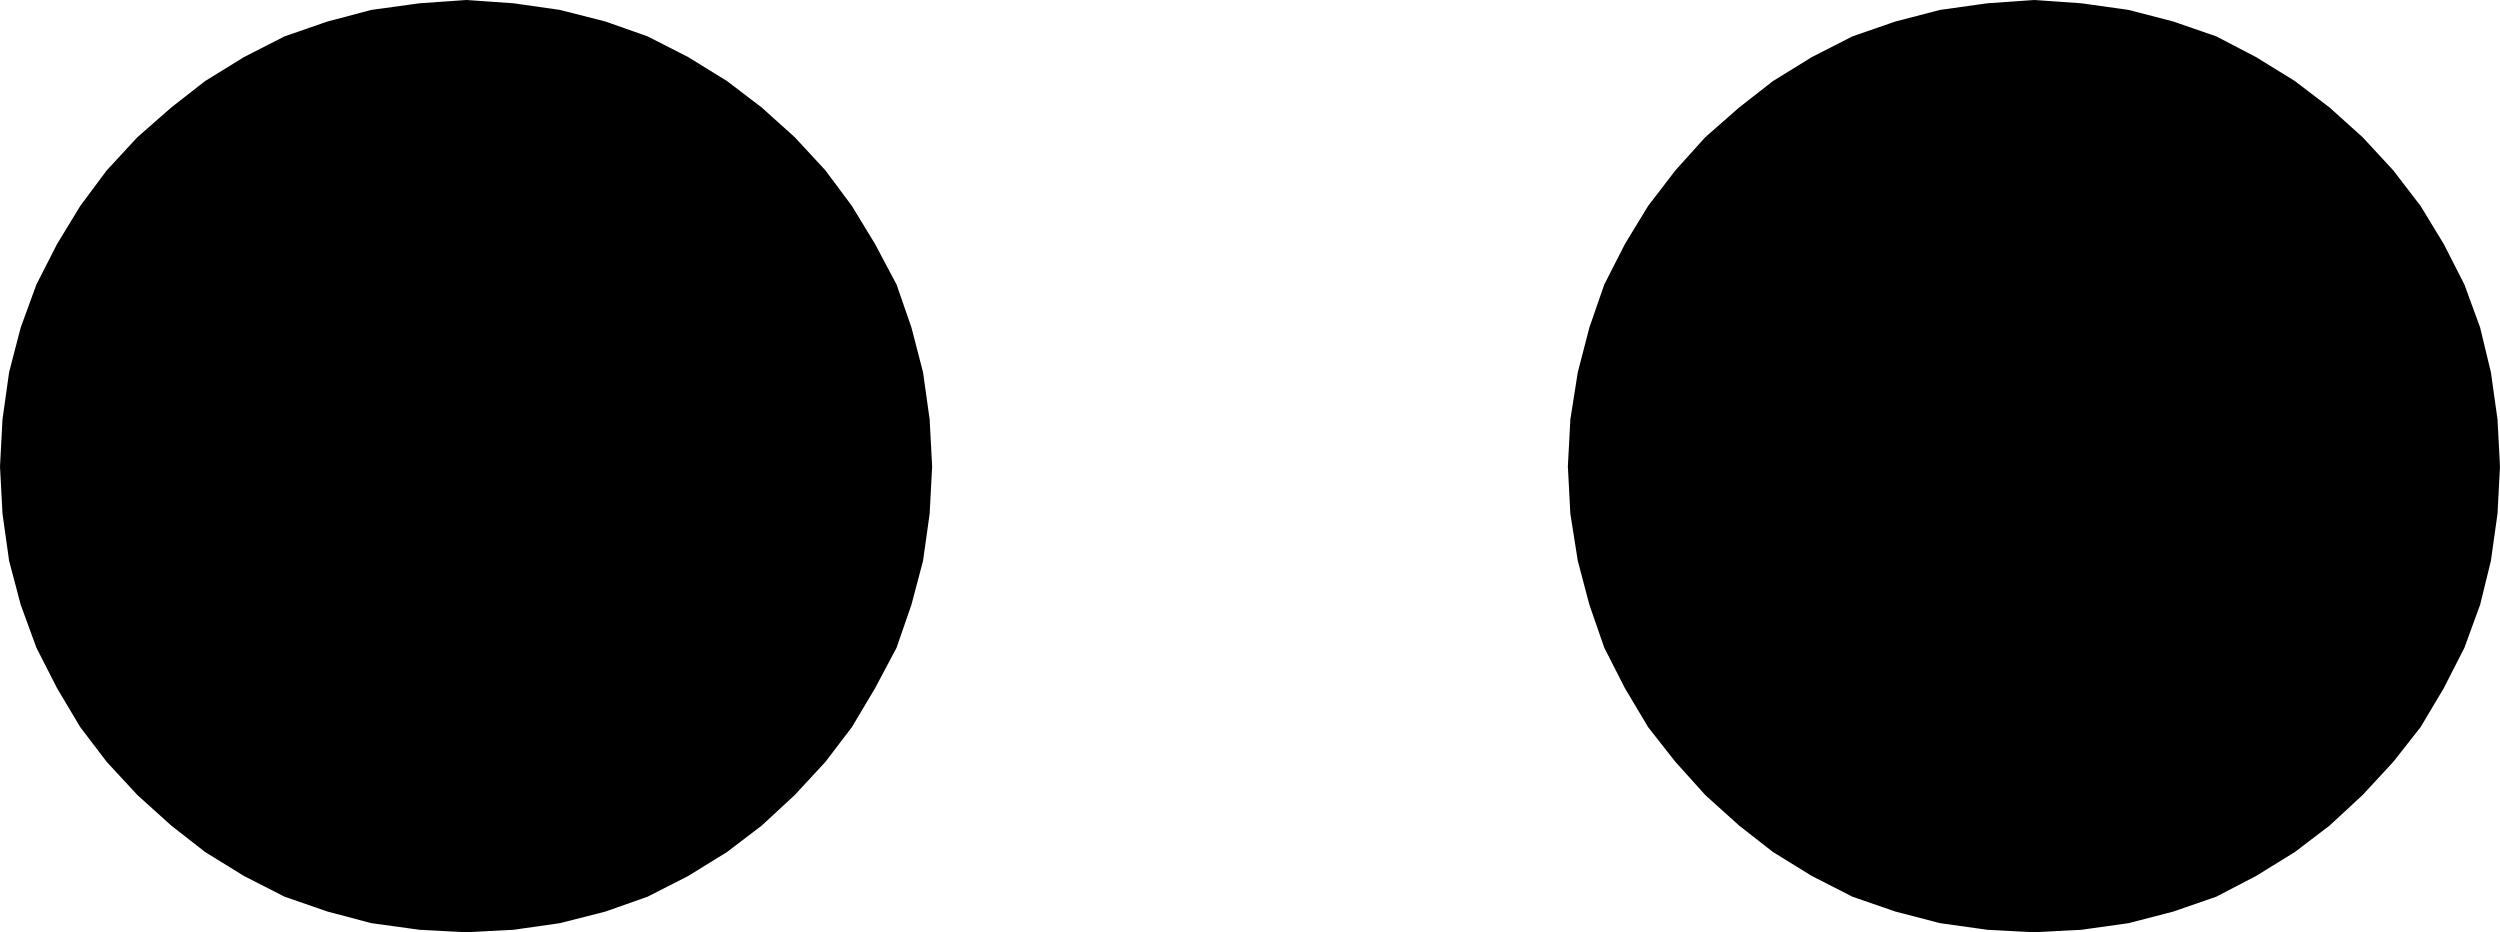
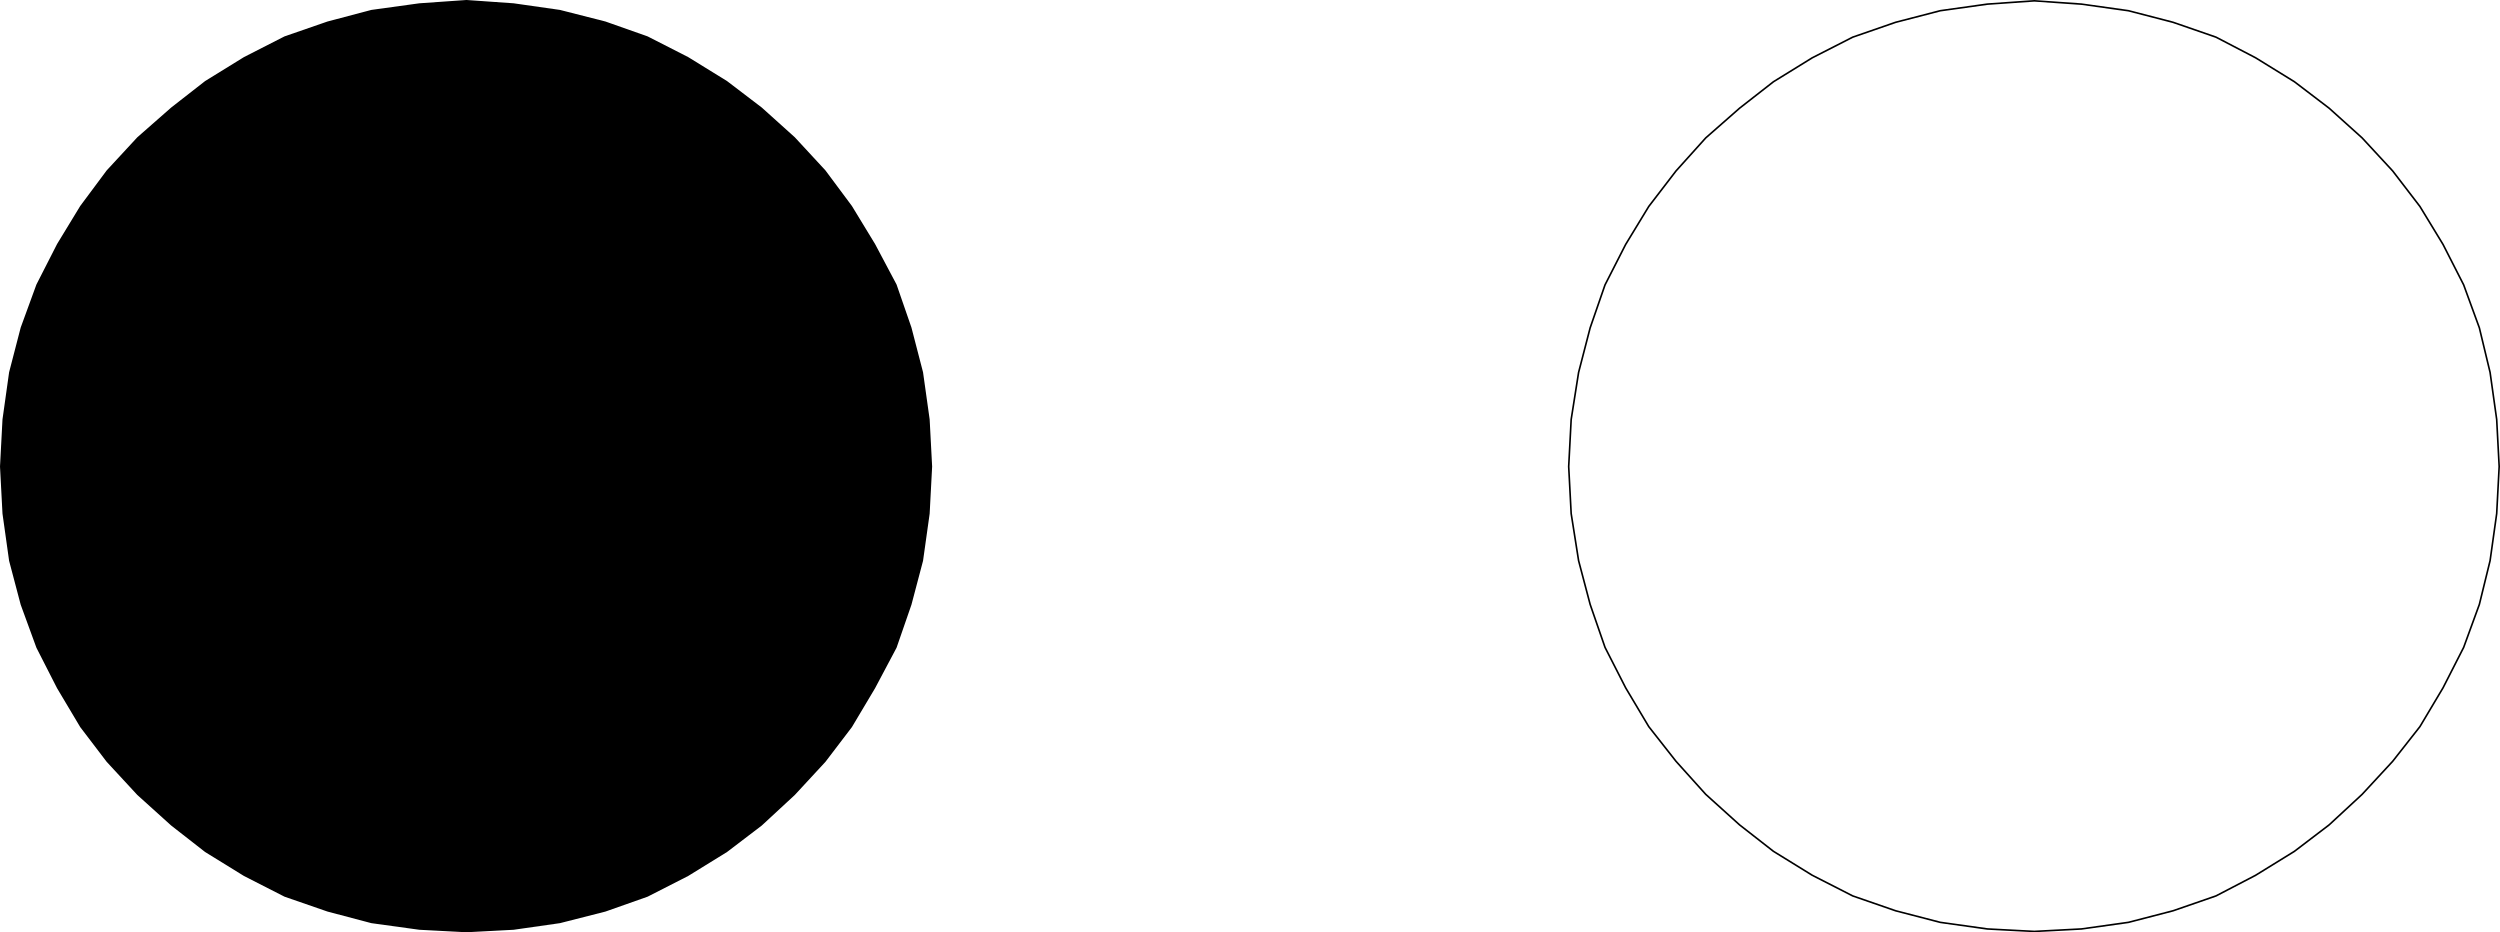
<svg xmlns="http://www.w3.org/2000/svg" xmlns:ns1="http://sodipodi.sourceforge.net/DTD/sodipodi-0.dtd" xmlns:ns2="http://www.inkscape.org/namespaces/inkscape" version="1.0" width="129.467mm" height="48.278mm" id="svg4" ns1:docname="India.wmf">
  <ns1:namedview id="namedview4" pagecolor="#ffffff" bordercolor="#000000" borderopacity="0.25" ns2:showpageshadow="2" ns2:pageopacity="0.0" ns2:pagecheckerboard="0" ns2:deskcolor="#d1d1d1" ns2:document-units="mm" />
  <defs id="defs1">
    <pattern id="WMFhbasepattern" patternUnits="userSpaceOnUse" width="6" height="6" x="0" y="0" />
  </defs>
-   <path style="fill:#000000;fill-opacity:1;fill-rule:evenodd;stroke:none" d="m 398.182,182.308 -9.211,-0.485 -9.211,-1.293 -8.726,-2.263 -8.403,-2.909 -7.918,-4.041 -7.595,-4.687 -6.626,-5.172 -6.626,-5.98 -5.818,-6.465 -5.333,-6.788 -4.525,-7.596 -4.04,-7.919 -2.909,-8.404 -2.262,-8.566 -1.454,-9.212 -0.485,-9.212 0.485,-9.212 1.454,-9.212 2.262,-8.728 2.909,-8.404 4.04,-7.919 4.525,-7.435 5.333,-6.95 5.818,-6.465 6.626,-5.818 6.626,-5.172 7.595,-4.687 7.918,-4.041 8.403,-2.909 8.726,-2.263 9.211,-1.293 9.211,-0.646 9.211,0.646 9.211,1.293 8.726,2.263 8.403,2.909 7.757,4.041 7.595,4.687 6.787,5.172 6.464,5.818 5.979,6.465 5.333,6.95 4.525,7.435 4.04,7.919 3.07,8.404 2.101,8.728 1.293,9.212 0.485,9.212 -0.485,9.212 -1.293,9.212 -2.101,8.566 -3.07,8.404 -4.04,7.919 -4.525,7.596 -5.333,6.788 -5.979,6.465 -6.464,5.98 -6.787,5.172 -7.595,4.687 -7.757,4.041 -8.403,2.909 -8.726,2.263 -9.211,1.293 -9.211,0.485 z" id="path1" />
  <path style="fill:none;stroke:#000000;stroke-width:0.323px;stroke-linecap:round;stroke-linejoin:round;stroke-miterlimit:4;stroke-dasharray:none;stroke-opacity:1" d="m 398.182,182.308 -9.211,-0.485 -9.211,-1.293 -8.726,-2.263 -8.403,-2.909 -7.918,-4.041 -7.595,-4.687 -6.626,-5.172 -6.626,-5.98 -5.818,-6.465 -5.333,-6.788 -4.525,-7.596 -4.04,-7.919 -2.909,-8.404 -2.262,-8.566 -1.454,-9.212 -0.485,-9.212 0.485,-9.212 1.454,-9.212 2.262,-8.728 2.909,-8.404 4.04,-7.919 4.525,-7.435 5.333,-6.95 5.818,-6.465 6.626,-5.818 6.626,-5.172 7.595,-4.687 7.918,-4.041 8.403,-2.909 8.726,-2.263 9.211,-1.293 9.211,-0.646 9.211,0.646 9.211,1.293 8.726,2.263 8.403,2.909 7.757,4.041 7.595,4.687 6.787,5.172 6.464,5.818 5.979,6.465 5.333,6.95 4.525,7.435 4.04,7.919 3.07,8.404 2.101,8.728 1.293,9.212 0.485,9.212 -0.485,9.212 -1.293,9.212 -2.101,8.566 -3.07,8.404 -4.04,7.919 -4.525,7.596 -5.333,6.788 -5.979,6.465 -6.464,5.98 -6.787,5.172 -7.595,4.687 -7.757,4.041 -8.403,2.909 -8.726,2.263 -9.211,1.293 -9.211,0.485 v 0" id="path2" />
  <path style="fill:#000000;fill-opacity:1;fill-rule:evenodd;stroke:none" d="m 91.304,182.308 -9.211,-0.485 -9.373,-1.293 -8.565,-2.263 -8.403,-2.909 -7.918,-4.041 -7.595,-4.687 -6.626,-5.172 -6.626,-5.98 -5.979,-6.465 -5.171,-6.788 -4.525,-7.596 -4.04,-7.919 -3.07,-8.404 -2.262,-8.566 -1.293,-9.212 -0.485,-9.212 0.485,-9.212 1.293,-9.212 2.262,-8.728 3.07,-8.404 4.04,-7.919 4.525,-7.435 5.171,-6.95 5.979,-6.465 6.626,-5.818 6.626,-5.172 7.595,-4.687 7.918,-4.041 8.403,-2.909 8.565,-2.263 9.373,-1.293 9.211,-0.646 9.211,0.646 9.05,1.293 8.888,2.263 8.242,2.909 7.918,4.041 7.595,4.687 6.787,5.172 6.464,5.818 5.979,6.465 5.171,6.95 4.525,7.435 4.202,7.919 2.909,8.404 2.262,8.728 1.293,9.212 0.485,9.212 -0.485,9.212 -1.293,9.212 -2.262,8.566 -2.909,8.404 -4.202,7.919 -4.525,7.596 -5.171,6.788 -5.979,6.465 -6.464,5.98 -6.787,5.172 -7.595,4.687 -7.918,4.041 -8.242,2.909 -8.888,2.263 -9.05,1.293 z" id="path3" />
  <path style="fill:none;stroke:#000000;stroke-width:0.323px;stroke-linecap:round;stroke-linejoin:round;stroke-miterlimit:4;stroke-dasharray:none;stroke-opacity:1" d="m 91.304,182.308 -9.211,-0.485 -9.373,-1.293 -8.565,-2.263 -8.403,-2.909 -7.918,-4.041 -7.595,-4.687 -6.626,-5.172 -6.626,-5.98 -5.979,-6.465 -5.171,-6.788 -4.525,-7.596 -4.04,-7.919 -3.07,-8.404 -2.262,-8.566 -1.293,-9.212 -0.485,-9.212 0.485,-9.212 1.293,-9.212 2.262,-8.728 3.07,-8.404 4.04,-7.919 4.525,-7.435 5.171,-6.95 5.979,-6.465 6.626,-5.818 6.626,-5.172 7.595,-4.687 7.918,-4.041 8.403,-2.909 8.565,-2.263 9.373,-1.293 9.211,-0.646 9.211,0.646 9.05,1.293 8.888,2.263 8.242,2.909 7.918,4.041 7.595,4.687 6.787,5.172 6.464,5.818 5.979,6.465 5.171,6.95 4.525,7.435 4.202,7.919 2.909,8.404 2.262,8.728 1.293,9.212 0.485,9.212 -0.485,9.212 -1.293,9.212 -2.262,8.566 -2.909,8.404 -4.202,7.919 -4.525,7.596 -5.171,6.788 -5.979,6.465 -6.464,5.98 -6.787,5.172 -7.595,4.687 -7.918,4.041 -8.242,2.909 -8.888,2.263 -9.05,1.293 -9.211,0.485 v 0" id="path4" />
</svg>